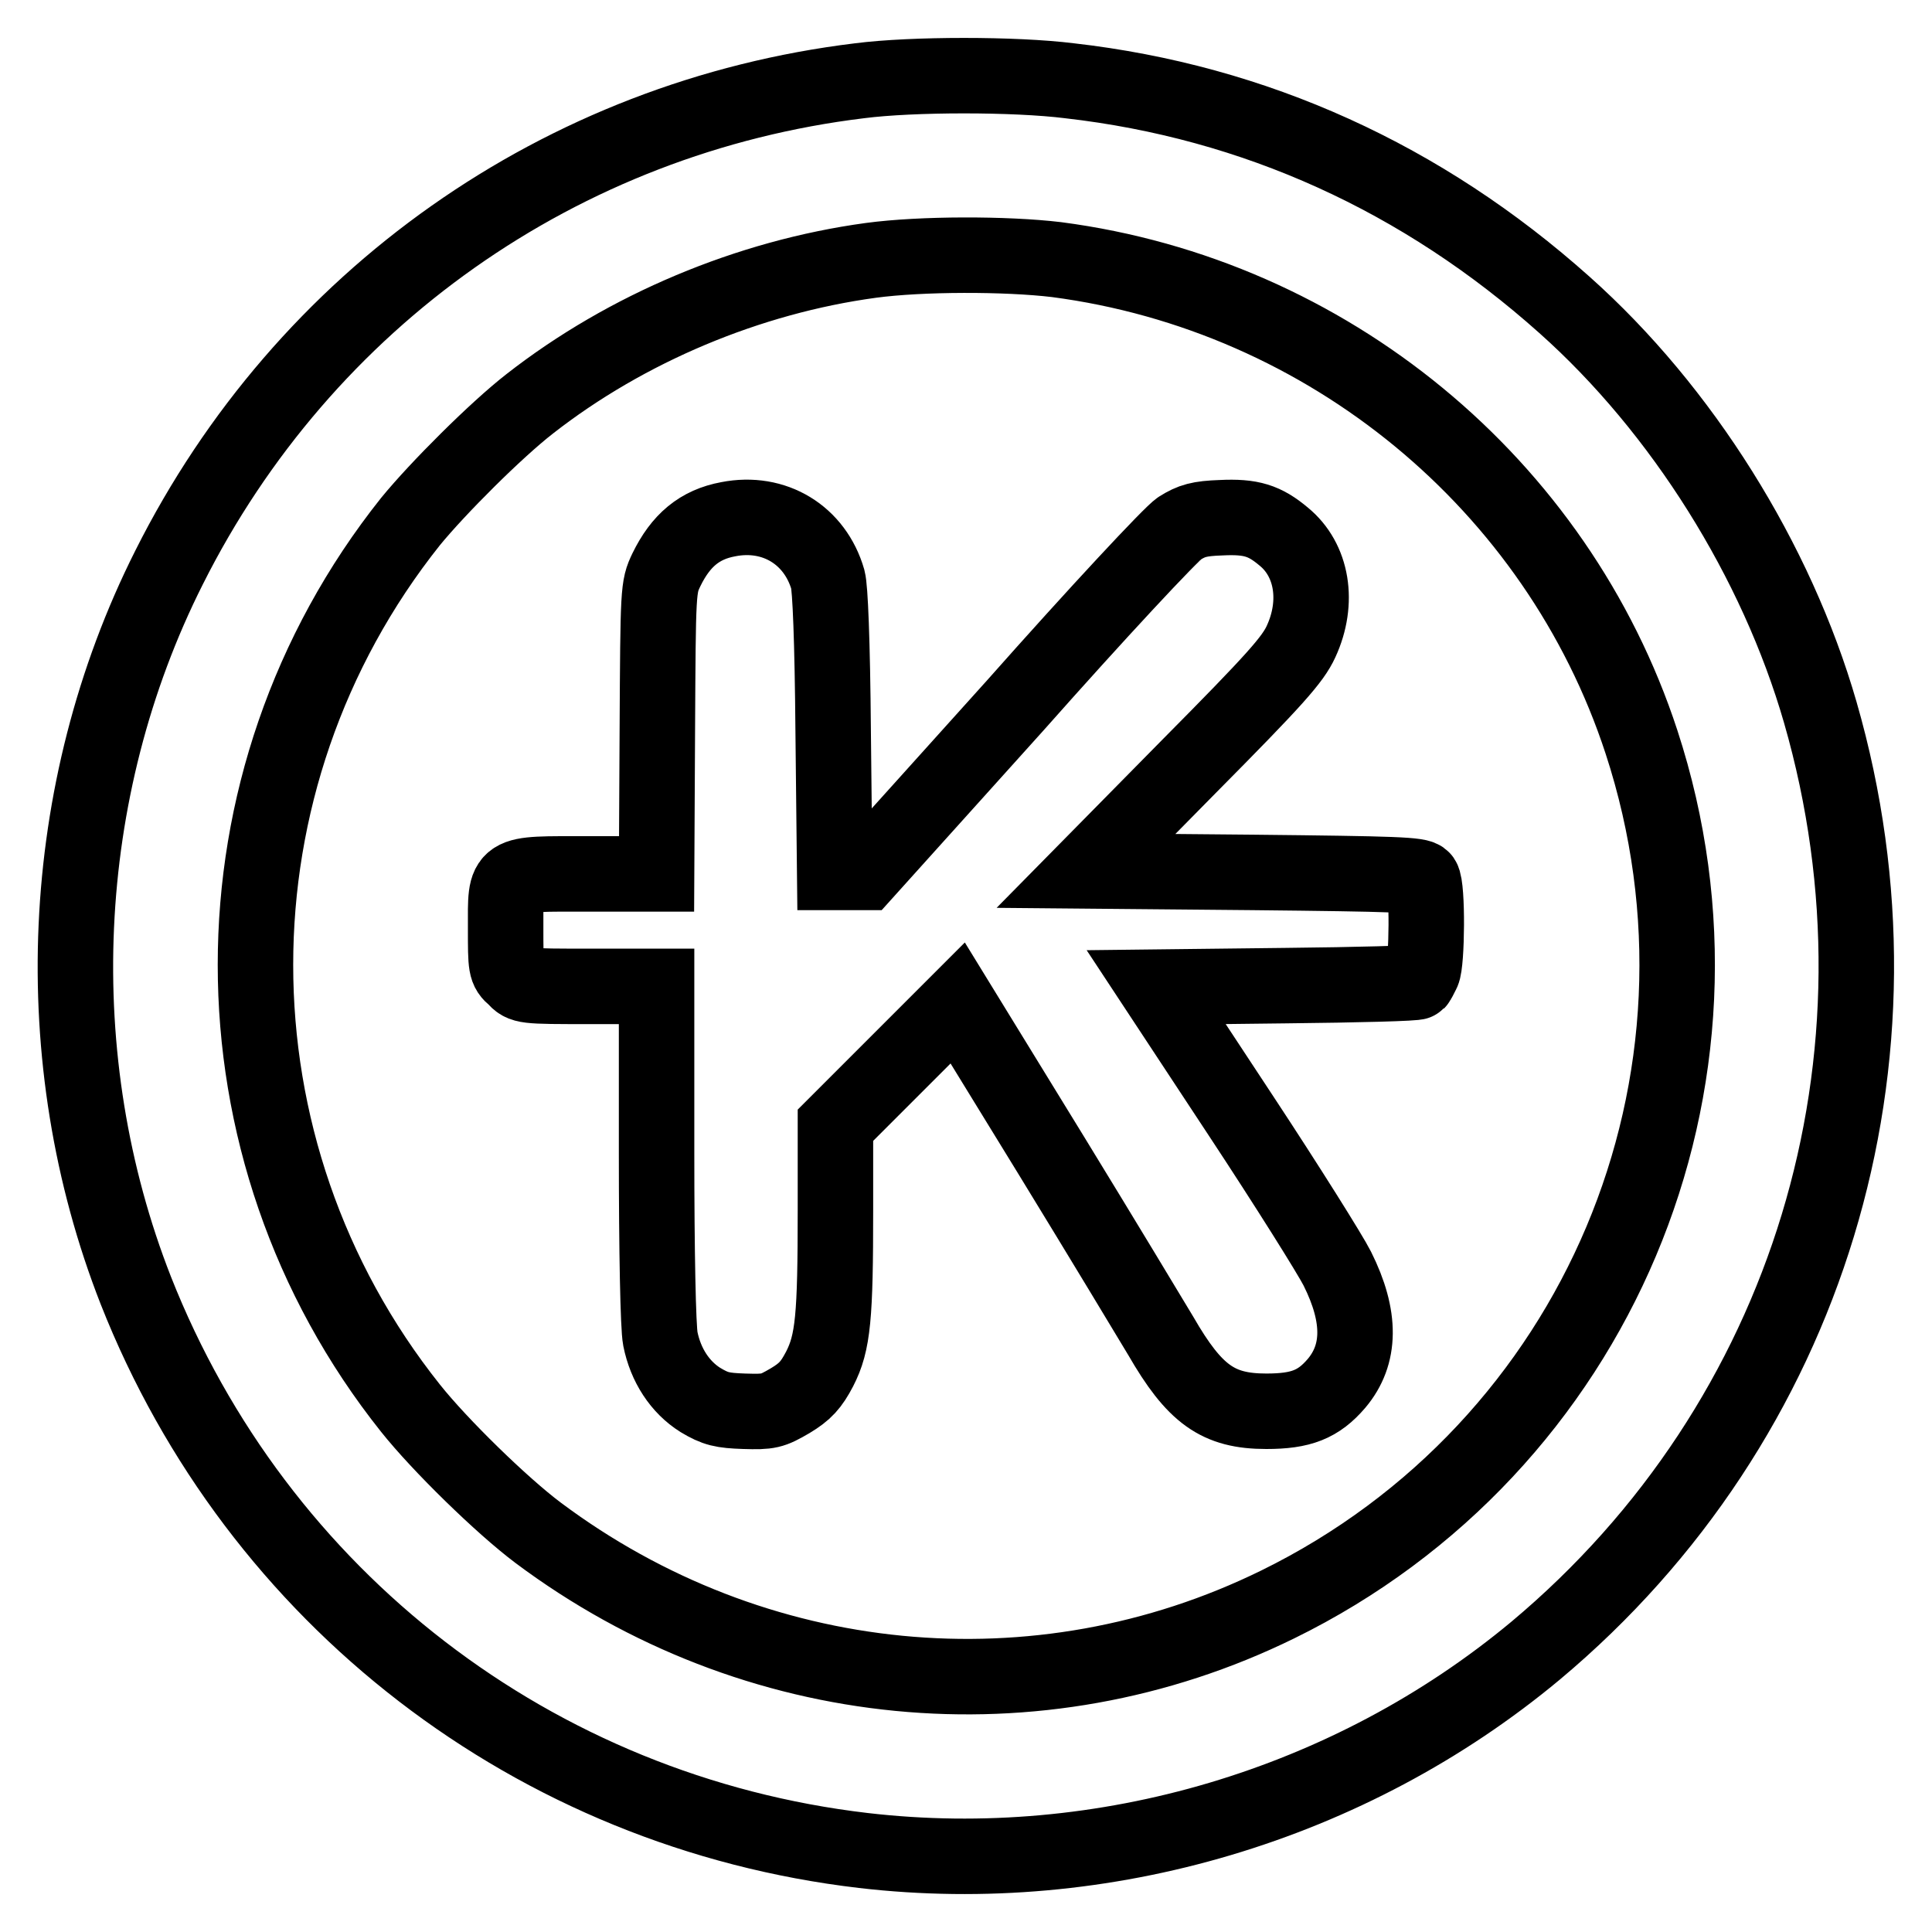
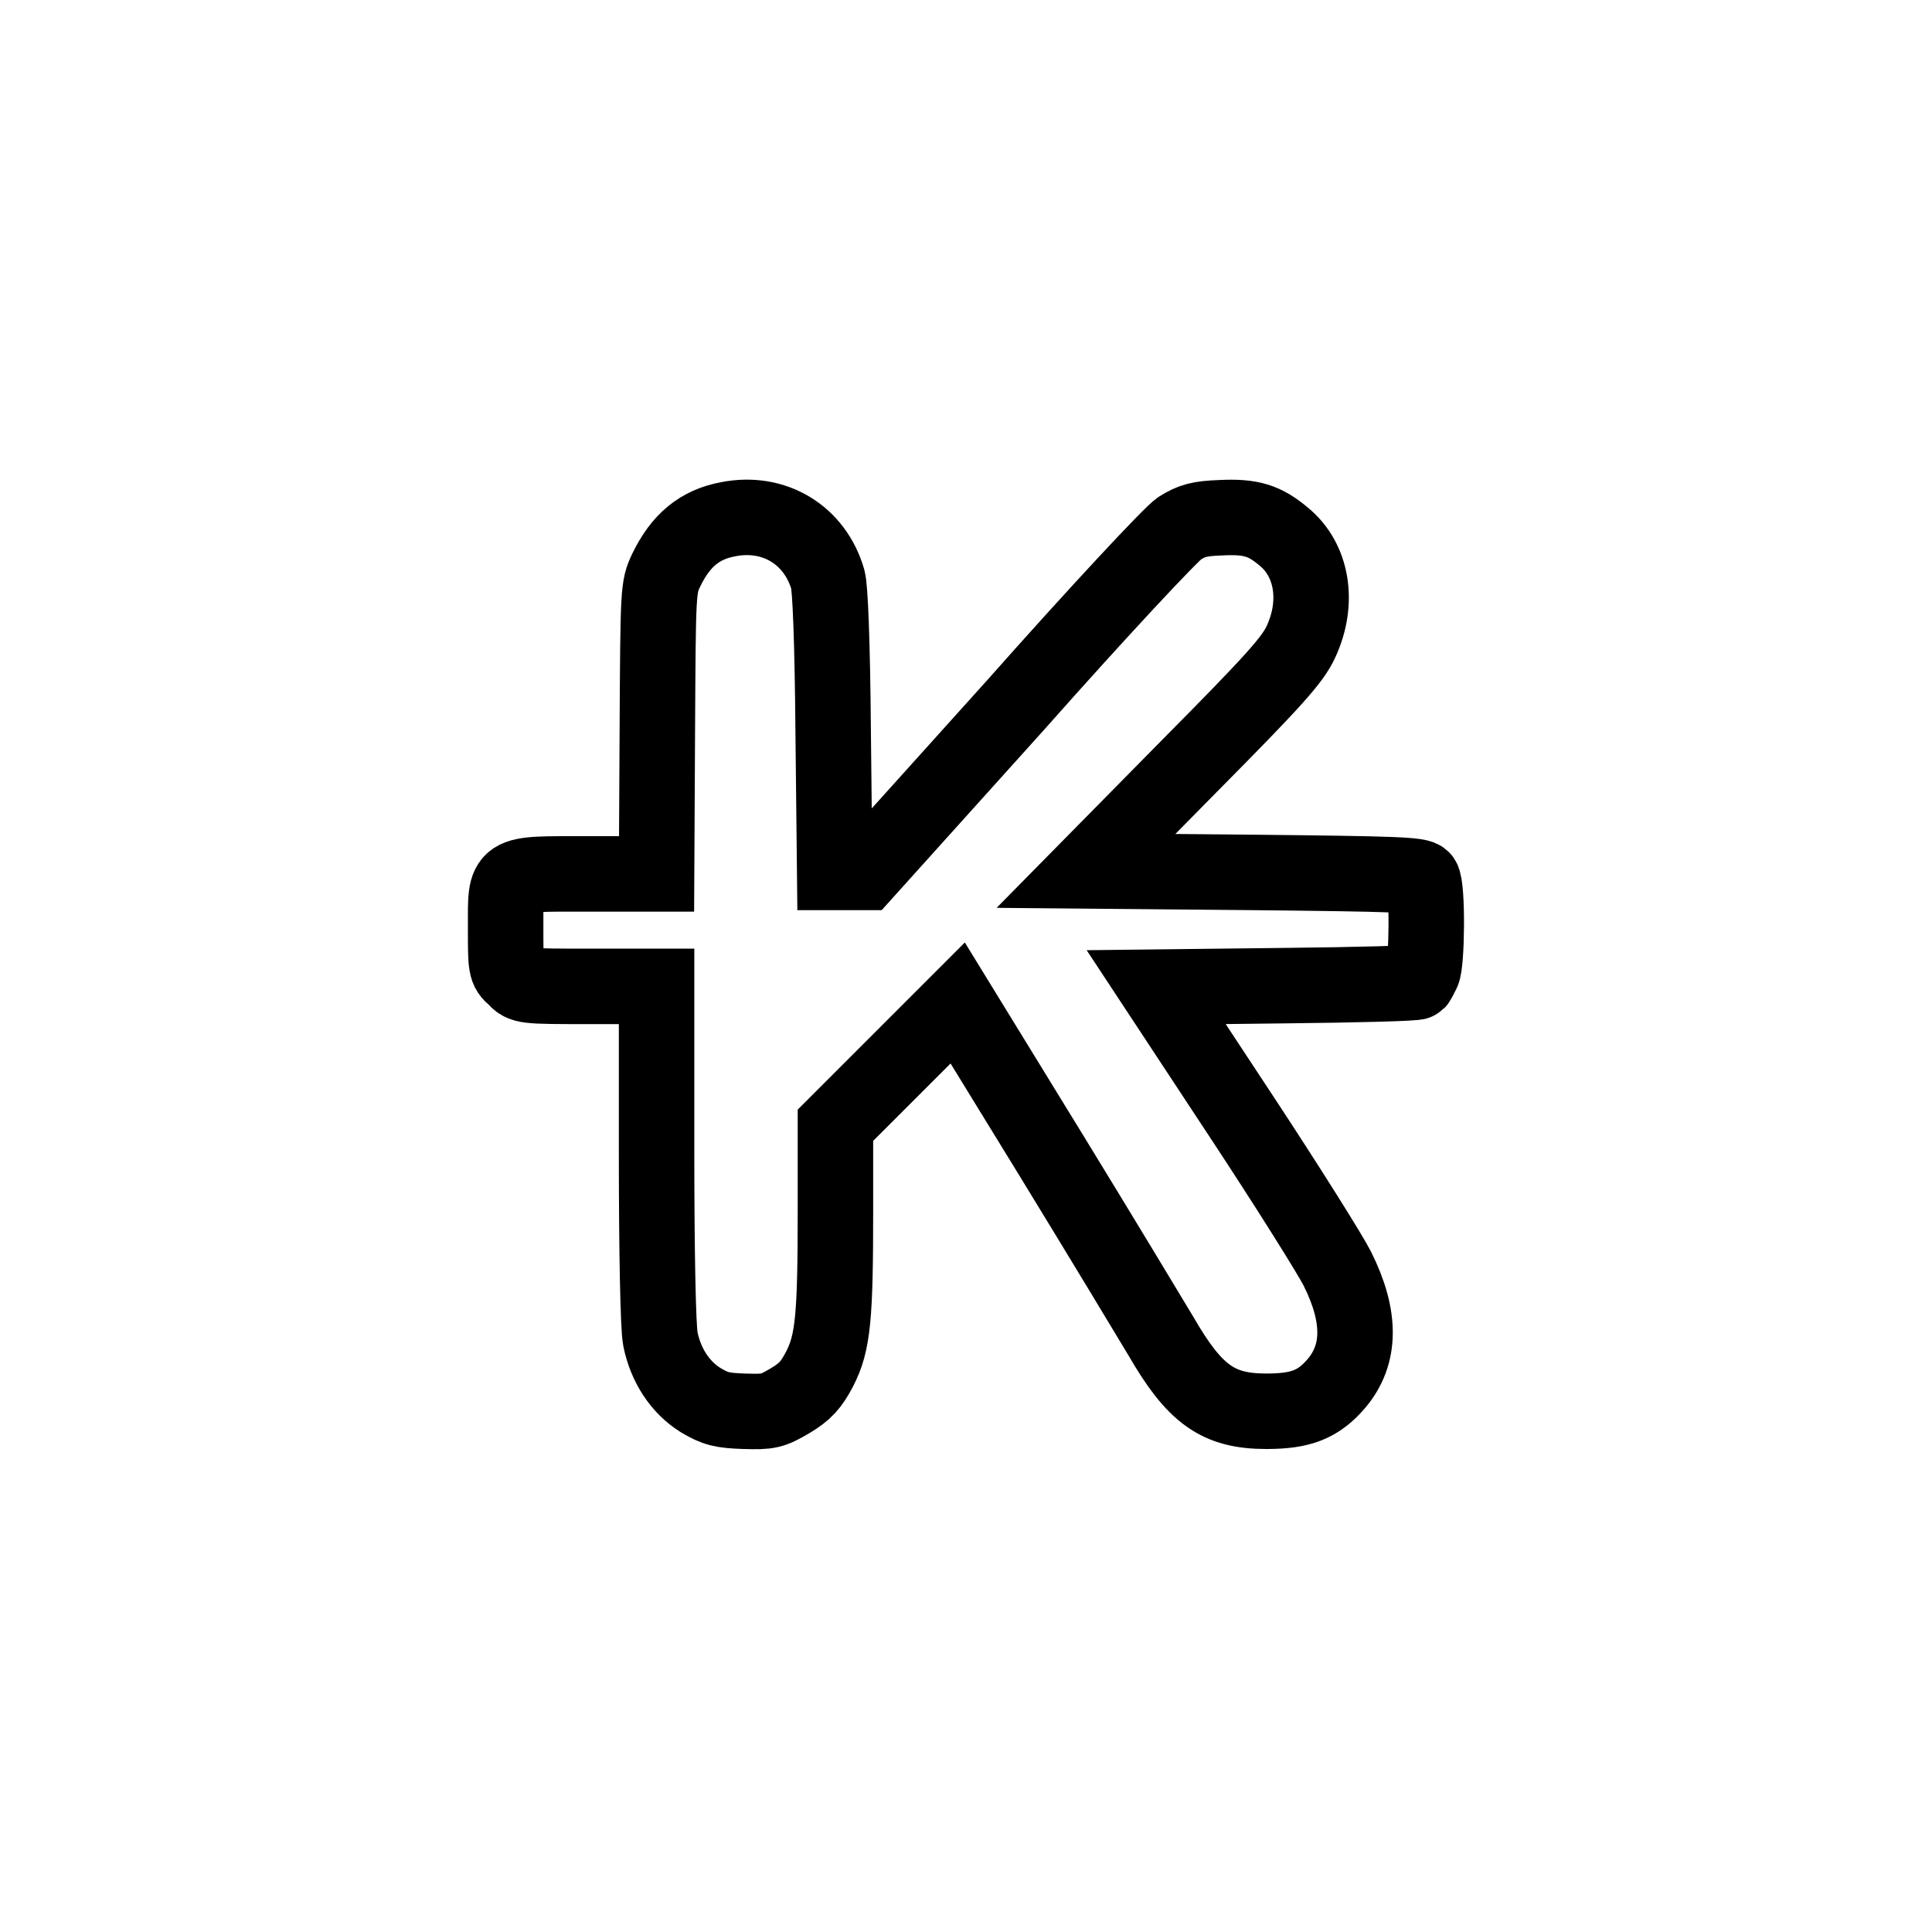
<svg xmlns="http://www.w3.org/2000/svg" version="1.1" x="0px" y="0px" viewBox="0 0 256 256" enable-background="new 0 0 256 256" xml:space="preserve">
  <g>
    <g>
      <g>
-         <path stroke-width="10" fill-opacity="0" stroke="#000000" d="M113.9,10.7c-39.5,4.8-73.6,28.8-91.5,64.5C7.5,104.8,6,140.4,18,171c16.1,40.8,52.9,69.1,96.4,74.2c31.8,3.7,64.5-6,89.1-26.5c36.2-30.3,50.9-78.5,37.7-124.3c-5.8-20.1-18.3-40.1-33.9-54c-18.8-16.8-41-26.9-65.6-29.7C134.5,9.8,120.9,9.8,113.9,10.7z M140,34.4c35.9,4.7,66.3,29.7,77.5,63.9c14.7,44.9-5.8,93.5-48.2,114.3c-31.8,15.6-69.4,11.9-98-9.5c-4.8-3.6-13-11.6-16.9-16.5c-27.4-34.4-27.4-83.1,0-117.5C58,64.7,65.7,57,70.2,53.5c12.8-10,29-16.8,45.2-19C122.1,33.6,133.3,33.6,140,34.4z" />
        <path stroke-width="10" fill-opacity="0" stroke="#000000" d="M96.5,68.8c-3.8,0.7-6.3,2.8-8.2,6.7c-1.1,2.3-1.1,2.6-1.2,21.3l-0.1,19h-9c-11.5,0-11-0.4-11,7.2c0,5.1,0,5.5,1.2,6.5c1.1,1.2,1.2,1.2,10,1.2H87v22.1c0,13,0.2,23.1,0.5,24.6c0.7,3.5,2.6,6.4,5.3,8.1c2,1.2,2.9,1.4,5.8,1.5c3.3,0.1,3.7,0,6.1-1.4c2-1.2,2.8-2.1,3.9-4.2c1.8-3.5,2.1-6.9,2.1-21.1l0-11.2l8.1-8.1l8.1-8.1l12.4,20.2c6.8,11.1,13.3,21.9,14.5,23.9c4.5,7.8,7.6,10,14,10c4.6,0,6.9-0.9,9.3-3.7c3.2-3.8,3.3-8.8,0.1-15.2c-0.9-1.8-6.6-10.9-12.8-20.3l-11.2-17l17.2-0.2c9.5-0.1,17.3-0.3,17.4-0.5c0.1-0.1,0.4-0.7,0.7-1.3c0.6-1.2,0.7-11.3,0-12.3c-0.4-0.6-3.5-0.7-22.5-0.9l-22.1-0.2l13.6-13.8c11.5-11.6,13.8-14.2,14.9-16.6c2.4-5.2,1.5-10.8-2.3-13.9c-2.5-2.1-4.3-2.7-8.3-2.5c-2.9,0.1-3.9,0.4-5.5,1.4c-1.1,0.7-10.9,11.2-21.8,23.5l-19.9,22.1h-2h-2l-0.2-18.6c-0.1-12.3-0.4-19.1-0.7-20.2C108,70.9,102.6,67.6,96.5,68.8z" />
      </g>
    </g>
  </g>
</svg>